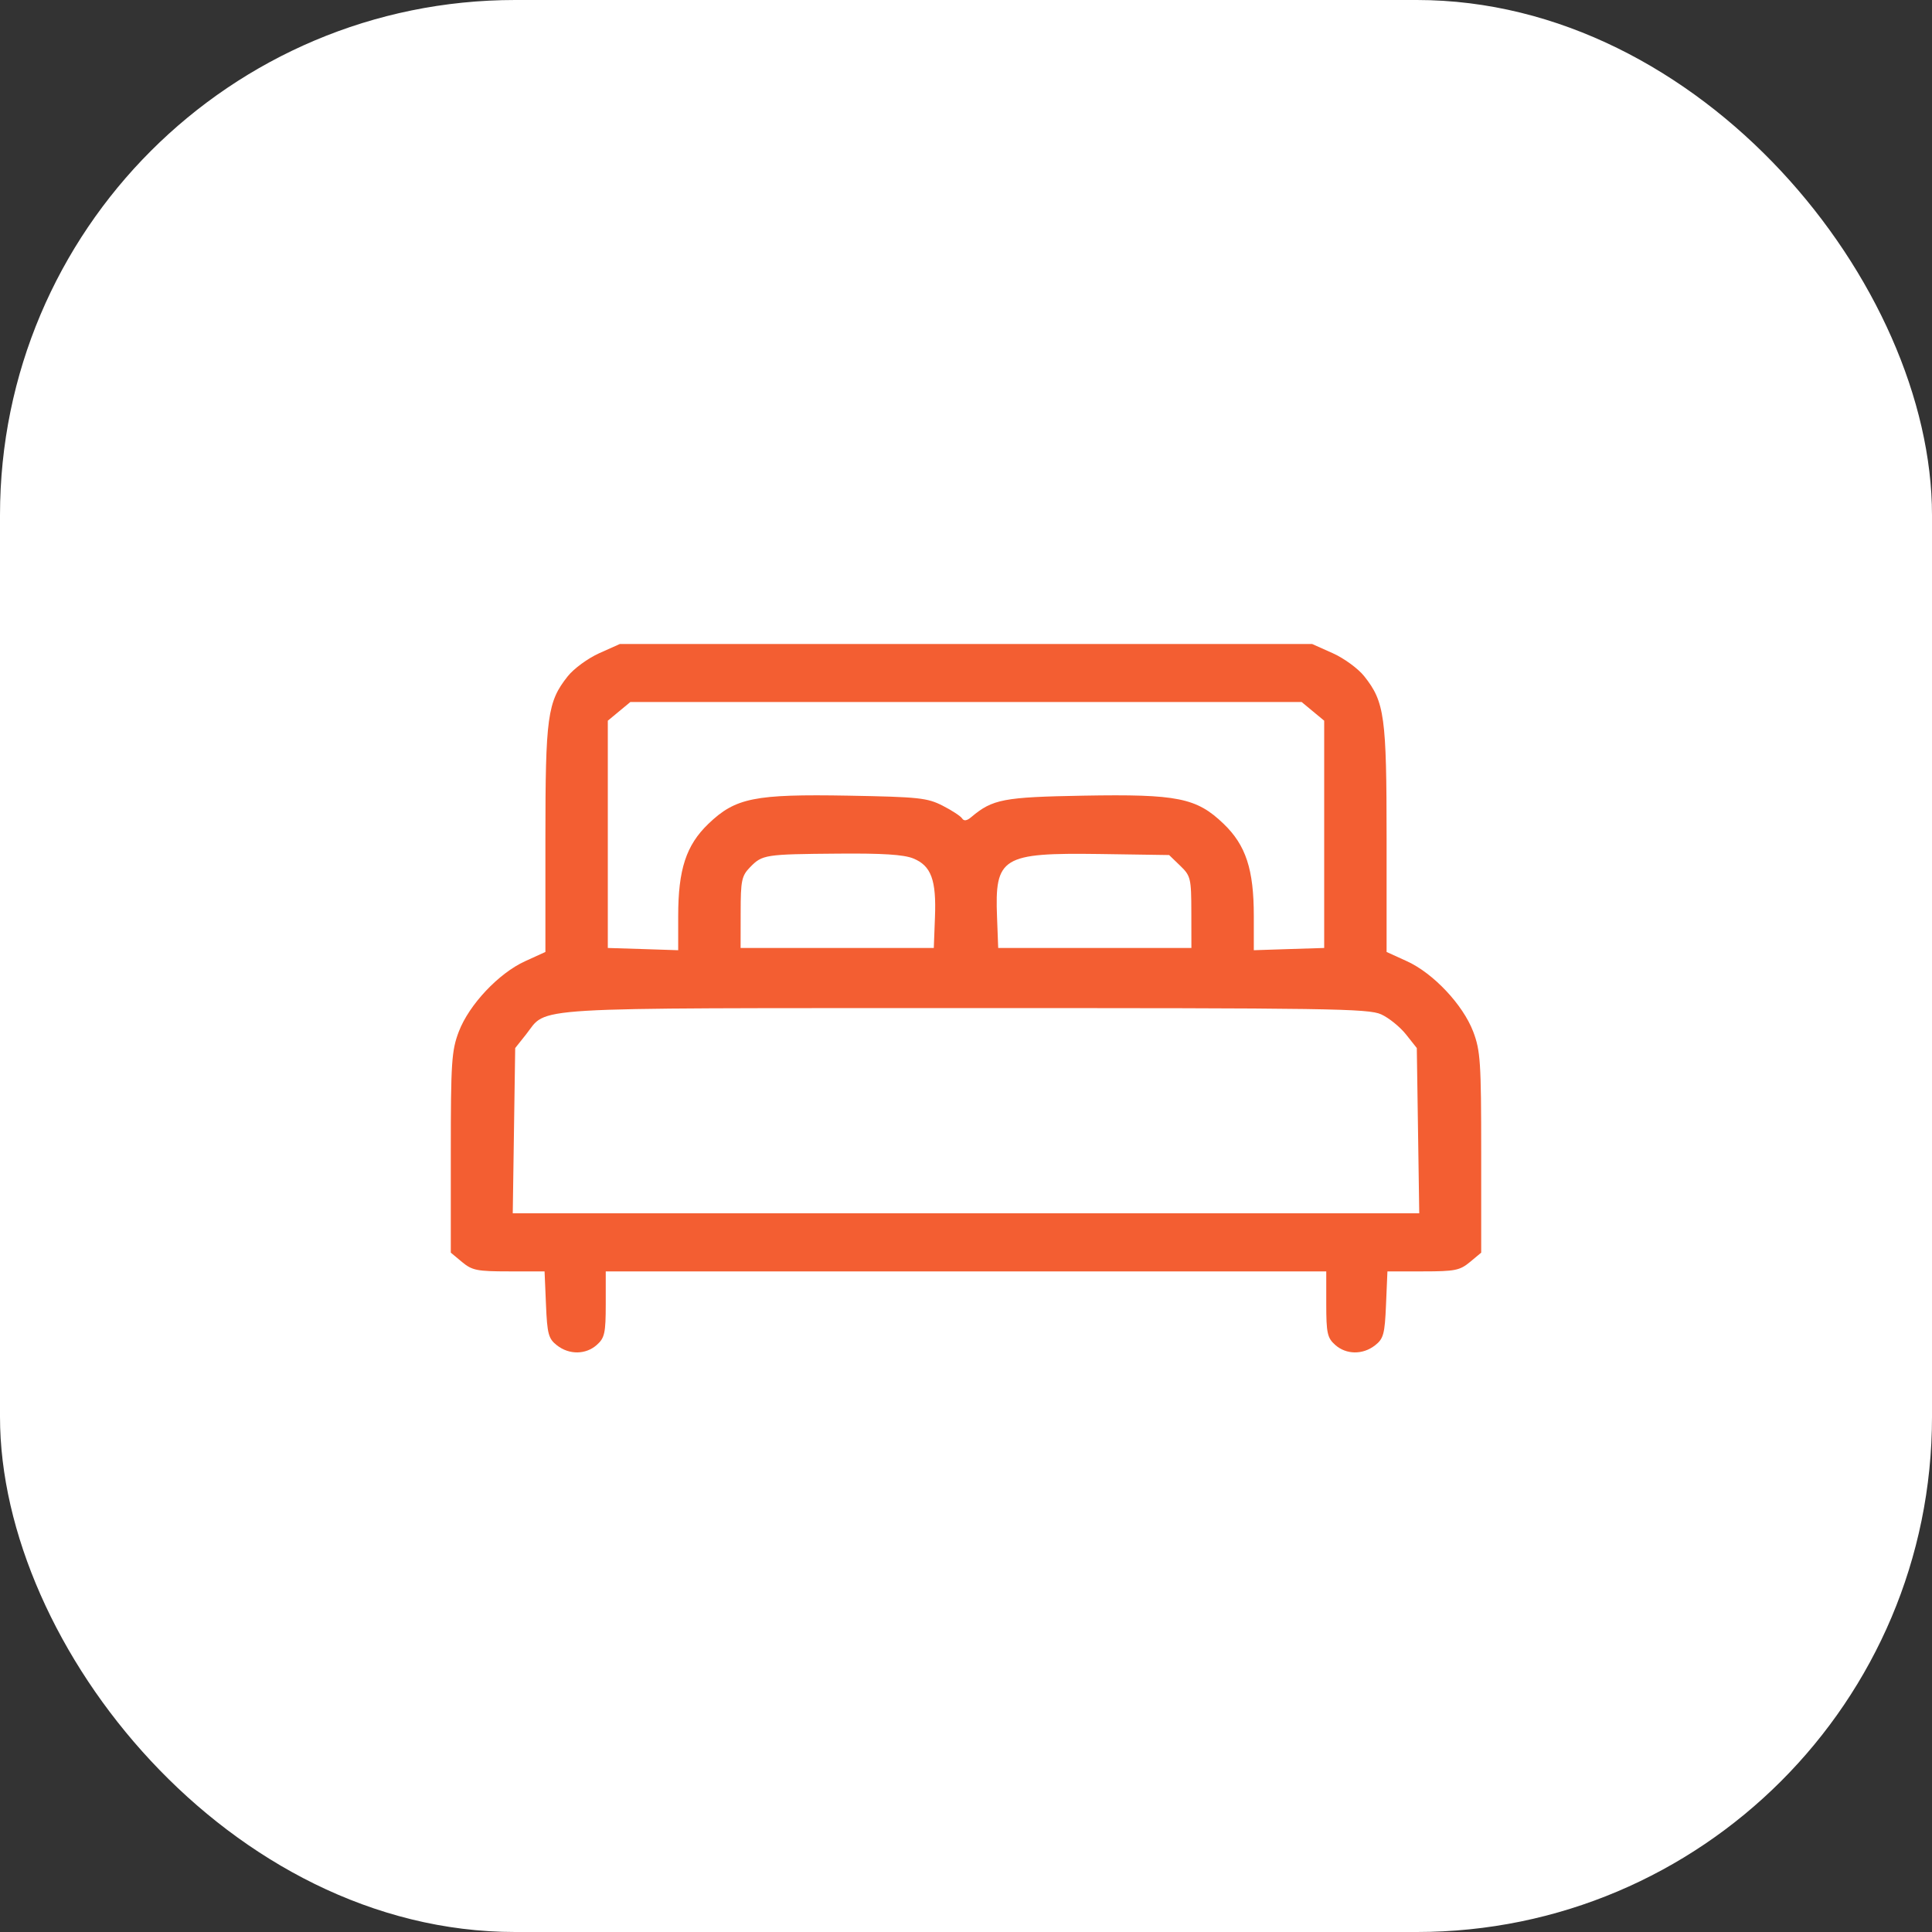
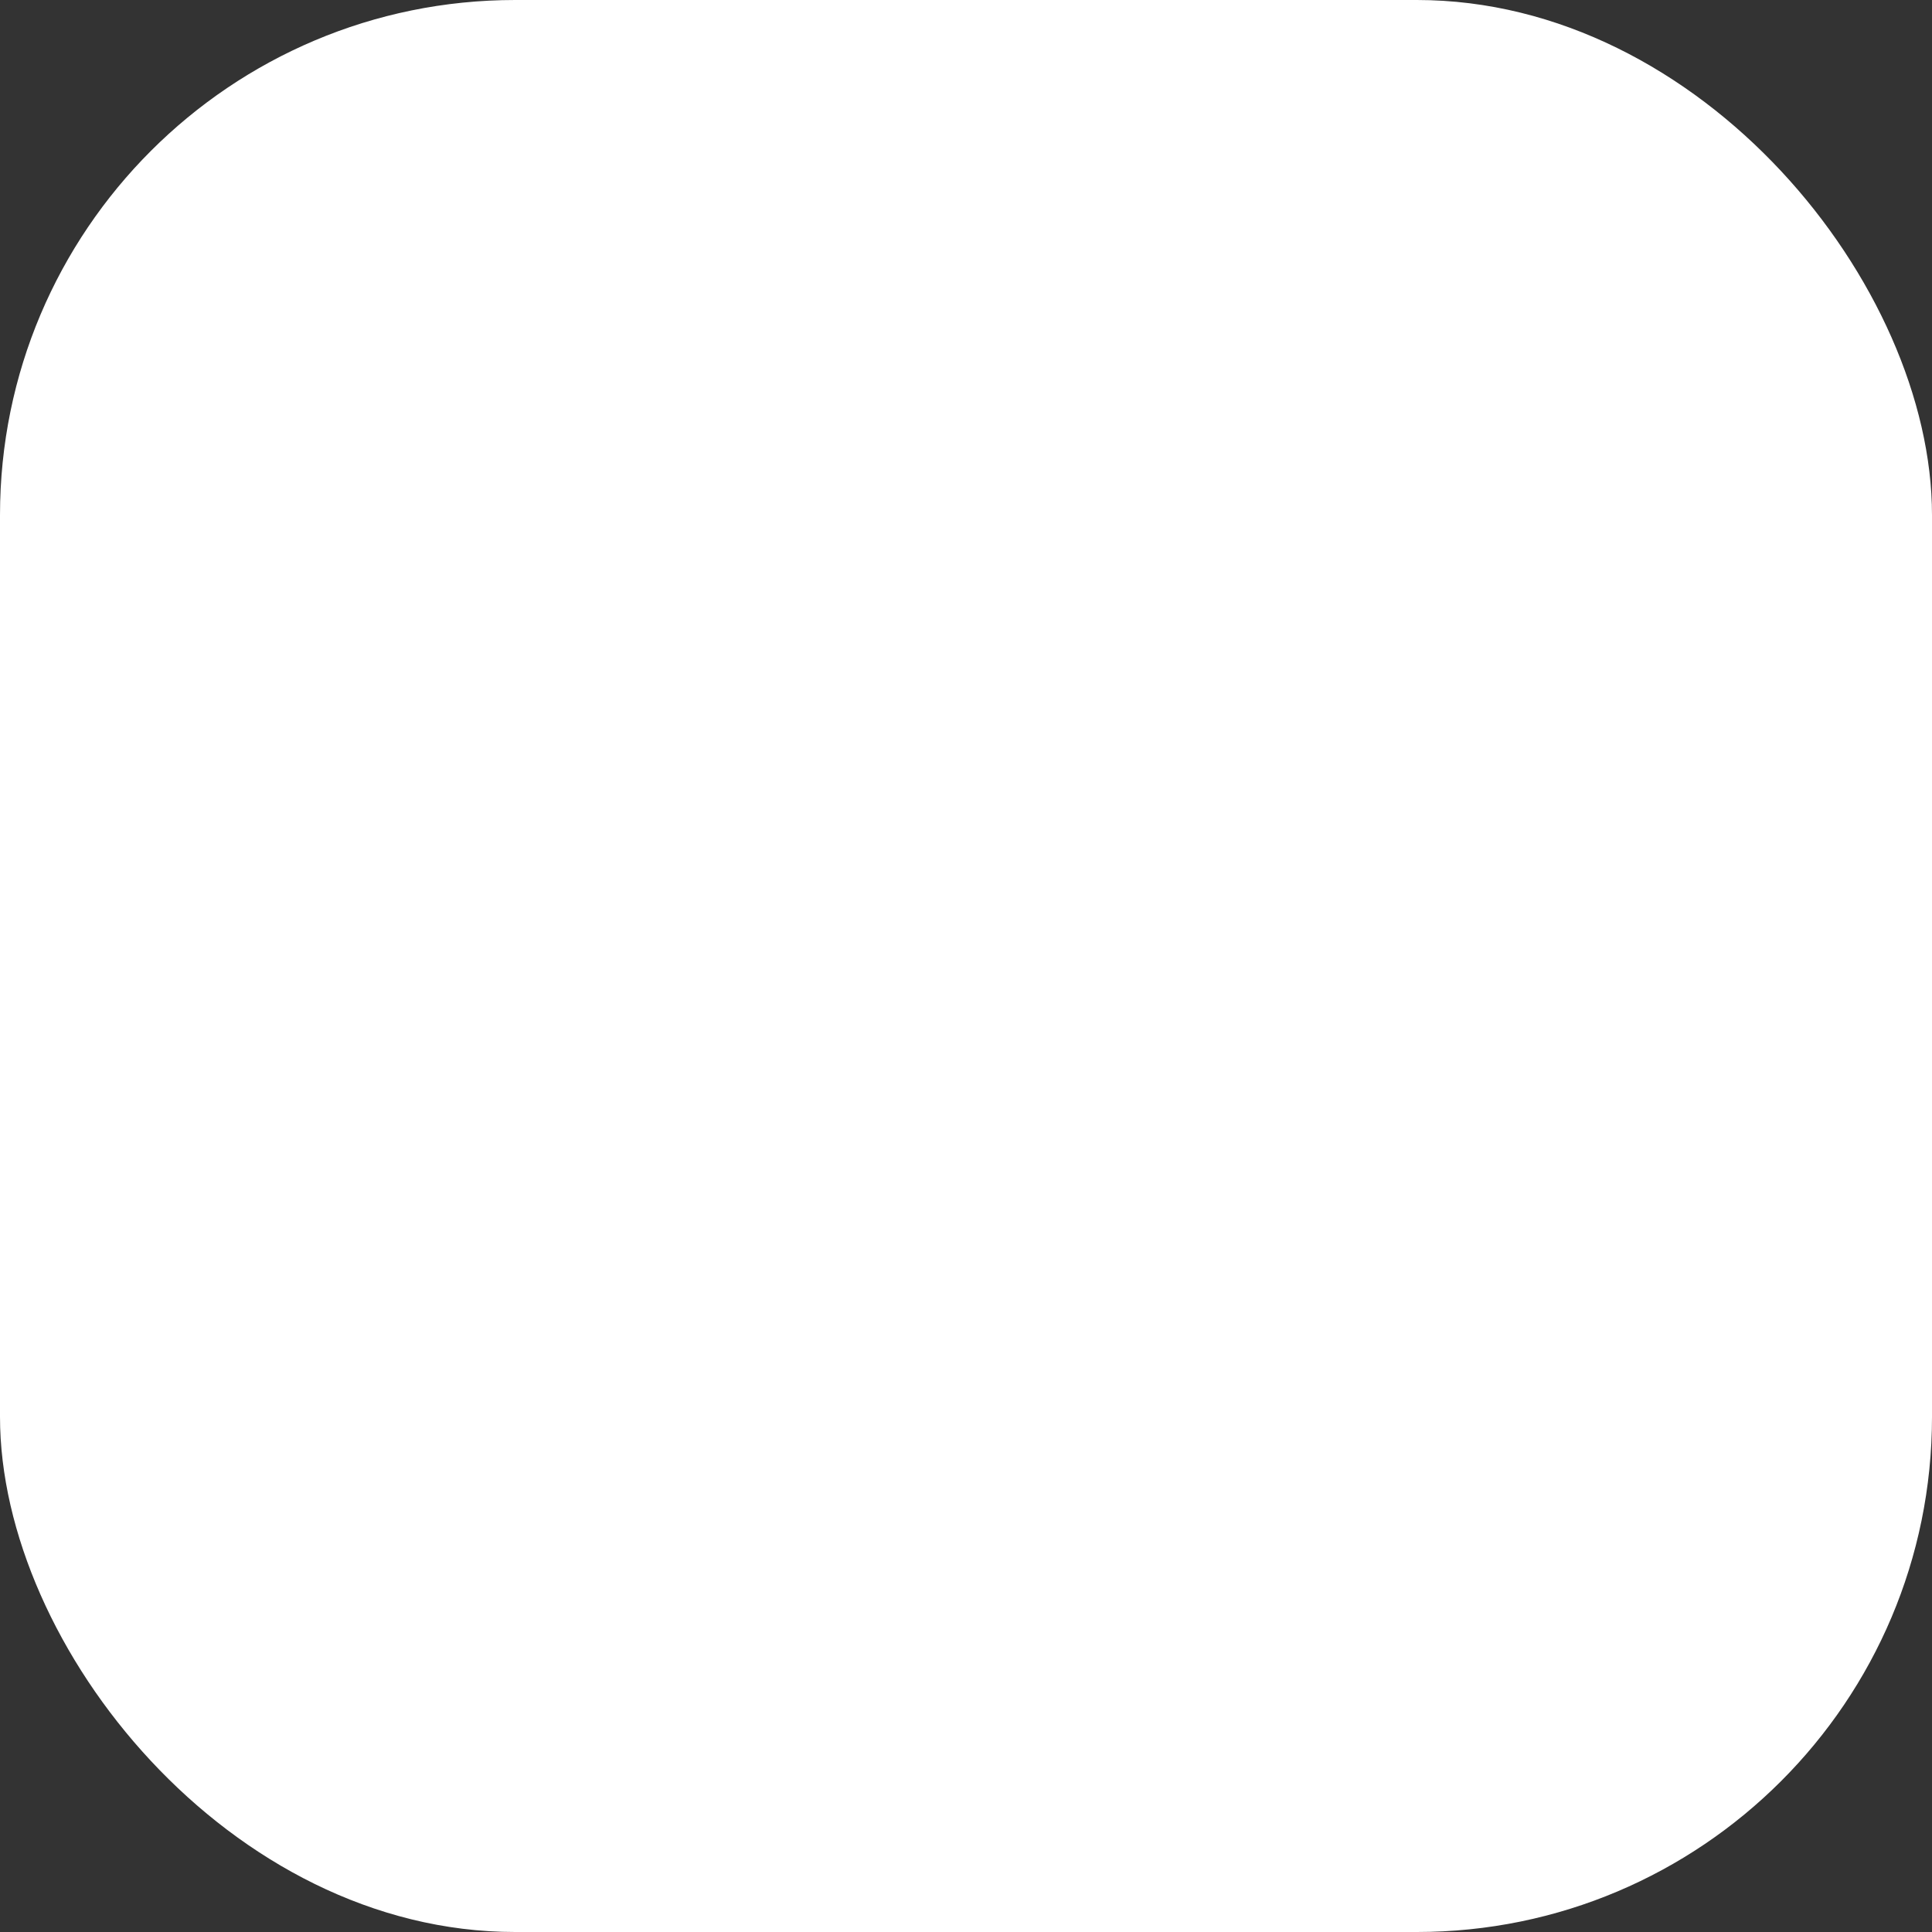
<svg xmlns="http://www.w3.org/2000/svg" width="30" height="30" viewBox="0 0 30 30" fill="none">
  <rect x="0" y="0" width="30" height="30" fill="#333333" stroke="none" />
  <rect width="30" height="30" rx="8" fill="white" />
-   <path fill-rule="evenodd" clip-rule="evenodd" d="M9.305 10.143C9.129 10.222 8.909 10.383 8.816 10.501C8.5 10.899 8.469 11.125 8.469 13.031V14.782L8.153 14.926C7.743 15.113 7.285 15.6 7.125 16.017C7.012 16.313 7 16.493 7 17.898V19.451L7.175 19.597C7.332 19.727 7.409 19.742 7.903 19.742H8.456L8.478 20.259C8.497 20.715 8.517 20.788 8.648 20.89C8.839 21.04 9.098 21.036 9.269 20.882C9.389 20.775 9.406 20.697 9.406 20.251V19.742H15H20.594V20.251C20.594 20.697 20.611 20.775 20.731 20.882C20.902 21.036 21.161 21.04 21.352 20.89C21.483 20.788 21.503 20.715 21.522 20.259L21.544 19.742H22.097C22.591 19.742 22.668 19.727 22.825 19.597L23 19.451V17.898C23 16.493 22.988 16.313 22.875 16.017C22.715 15.6 22.257 15.113 21.847 14.926L21.531 14.782V13.031C21.531 11.125 21.5 10.899 21.184 10.501C21.091 10.383 20.871 10.222 20.695 10.143L20.375 10H15H9.625L9.305 10.143ZM20.387 11.046L20.562 11.191V12.956V14.72L20.016 14.737L19.469 14.755V14.222C19.469 13.501 19.346 13.125 19.001 12.793C18.58 12.388 18.286 12.329 16.824 12.355C15.583 12.377 15.413 12.409 15.084 12.686C15.014 12.746 14.968 12.753 14.939 12.708C14.917 12.673 14.78 12.583 14.636 12.51C14.398 12.389 14.269 12.375 13.176 12.355C11.714 12.329 11.421 12.388 10.999 12.793C10.654 13.125 10.531 13.501 10.531 14.222V14.755L9.984 14.737L9.438 14.72V12.956V11.191L9.613 11.046L9.788 10.901H15H20.212L20.387 11.046ZM14.179 13.329C14.459 13.442 14.541 13.663 14.518 14.243L14.5 14.72H13H11.5L11.501 14.168C11.501 13.671 11.516 13.6 11.649 13.464C11.838 13.271 11.878 13.264 13.018 13.255C13.704 13.249 14.031 13.27 14.179 13.329ZM18.326 13.443C18.489 13.6 18.498 13.638 18.499 14.164L18.5 14.72H17H15.5L15.482 14.243C15.445 13.309 15.557 13.24 17.077 13.261L18.154 13.277L18.326 13.443ZM21.447 15.751C21.566 15.805 21.739 15.945 21.832 16.062L22 16.274L22.019 17.557L22.038 18.84H15H7.962L7.981 17.557L8 16.274L8.168 16.063C8.513 15.627 8.049 15.655 14.991 15.654C20.648 15.652 21.251 15.661 21.447 15.751Z" fill="#F35E32" />
</svg>